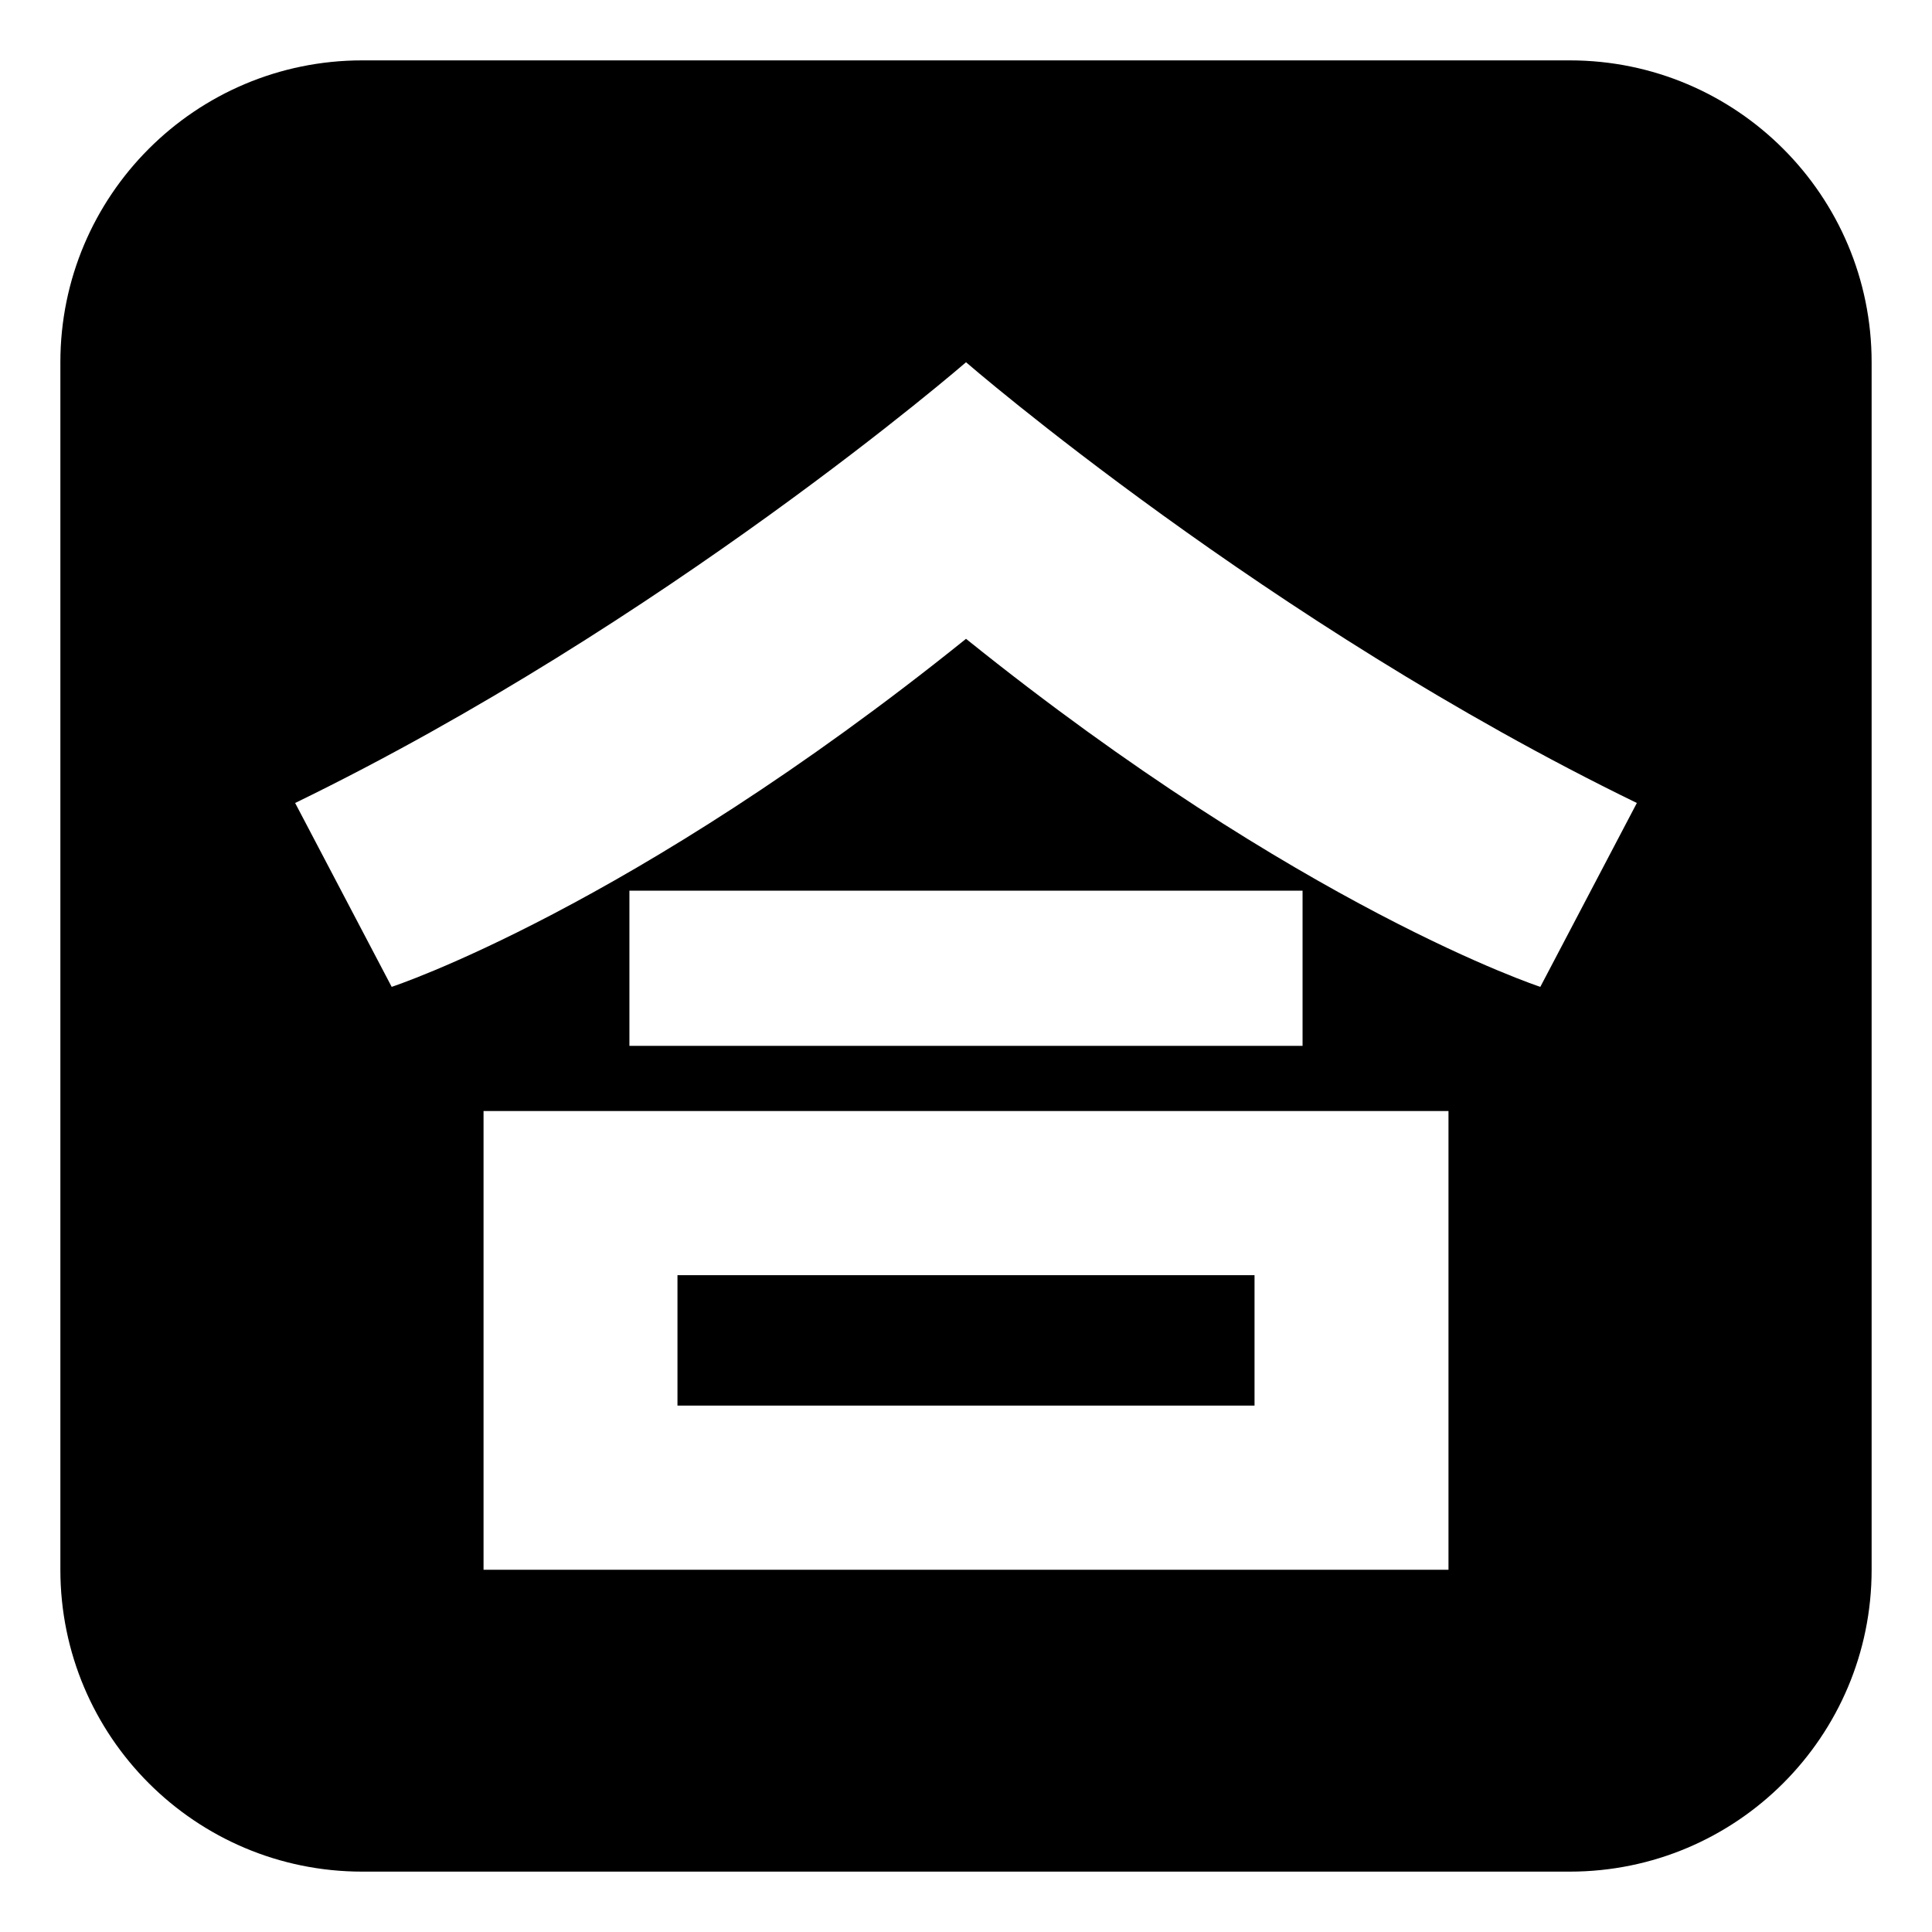
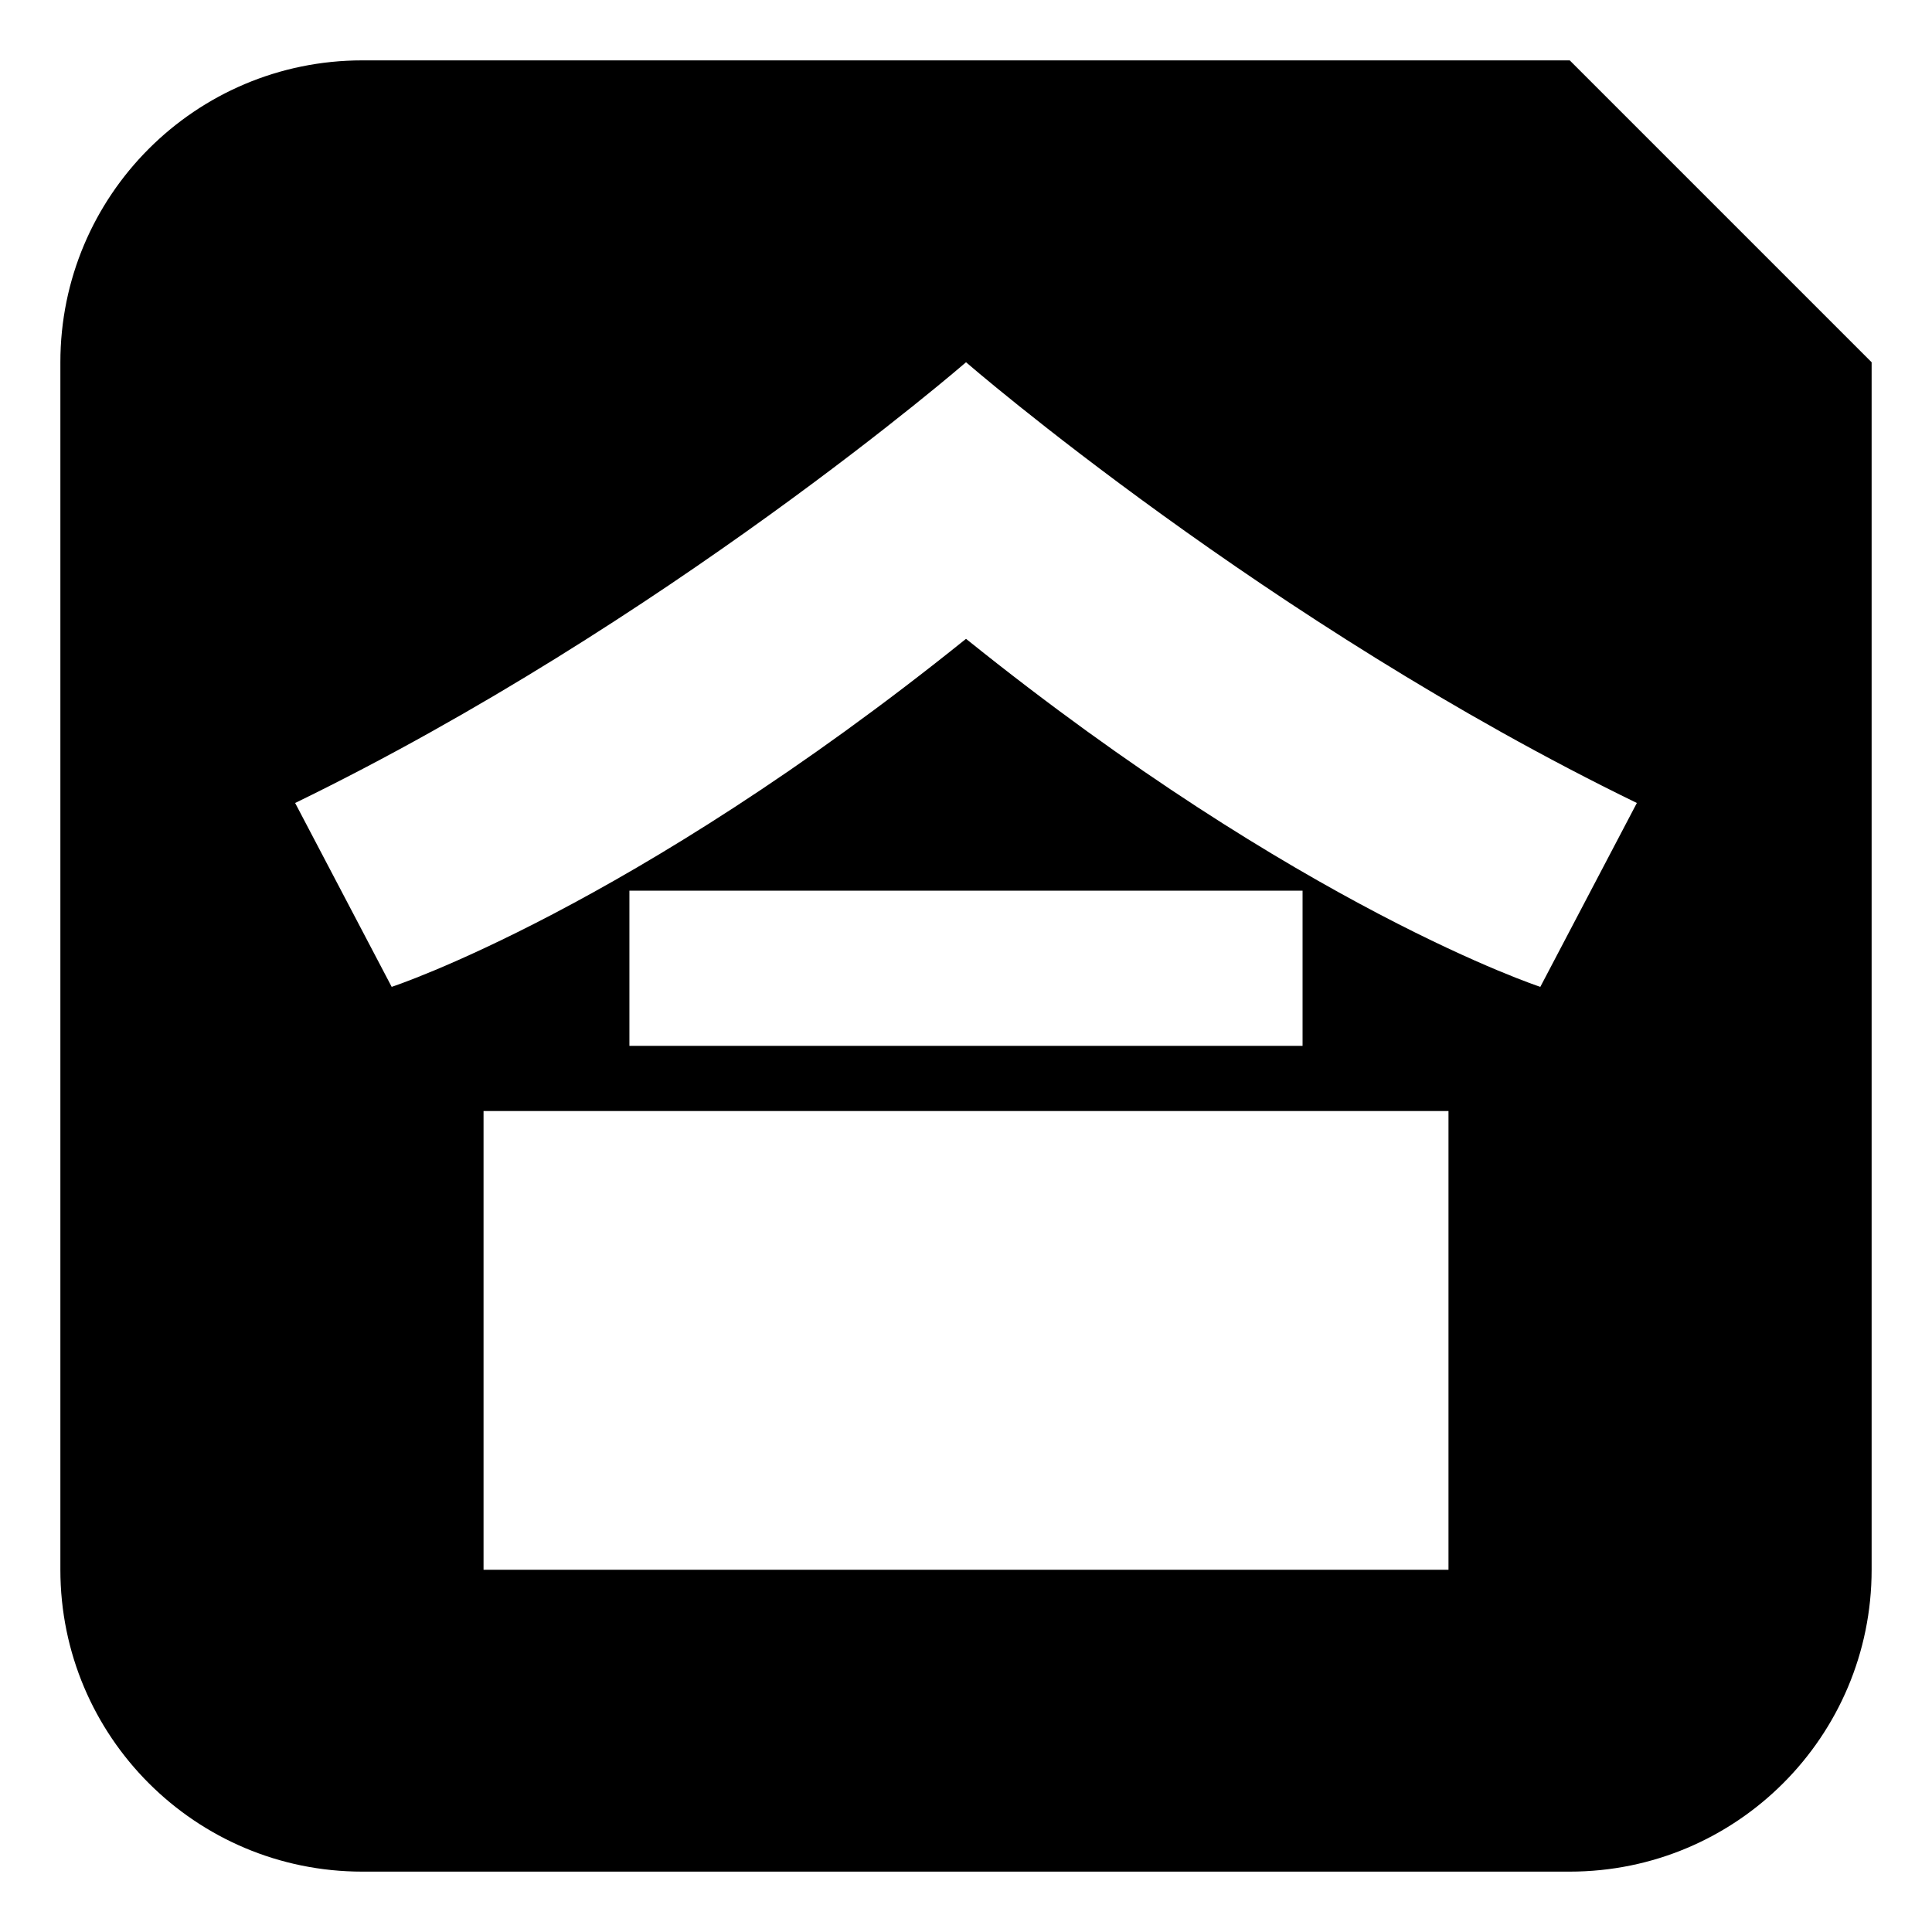
<svg xmlns="http://www.w3.org/2000/svg" viewBox="0 0 64 64" enable-background="new 0 0 64 64">
-   <path d="m22.442 42.242h19.116v4.32h-19.116z" />
-   <path d="M52,2H12C6.477,2,2,6.478,2,12v40c0,5.523,4.477,10,10,10h40c5.523,0,10-4.477,10-10V12C62,6.478,57.523,2,52,2z    M47.982,52H16.018V36.805h31.965V52z M20.85,34.645v-5.14h22.299v5.14H20.85z M51.025,32.691c0,0-7.914-2.591-19.024-11.529   c-11.112,8.938-19.026,11.529-19.026,11.529L9.777,26.6C22.031,20.641,32.001,12,32.001,12s9.969,8.641,22.222,14.6L51.025,32.691z   " />
+   <path d="M52,2H12C6.477,2,2,6.478,2,12v40c0,5.523,4.477,10,10,10h40c5.523,0,10-4.477,10-10V12z    M47.982,52H16.018V36.805h31.965V52z M20.85,34.645v-5.14h22.299v5.14H20.85z M51.025,32.691c0,0-7.914-2.591-19.024-11.529   c-11.112,8.938-19.026,11.529-19.026,11.529L9.777,26.6C22.031,20.641,32.001,12,32.001,12s9.969,8.641,22.222,14.6L51.025,32.691z   " />
</svg>